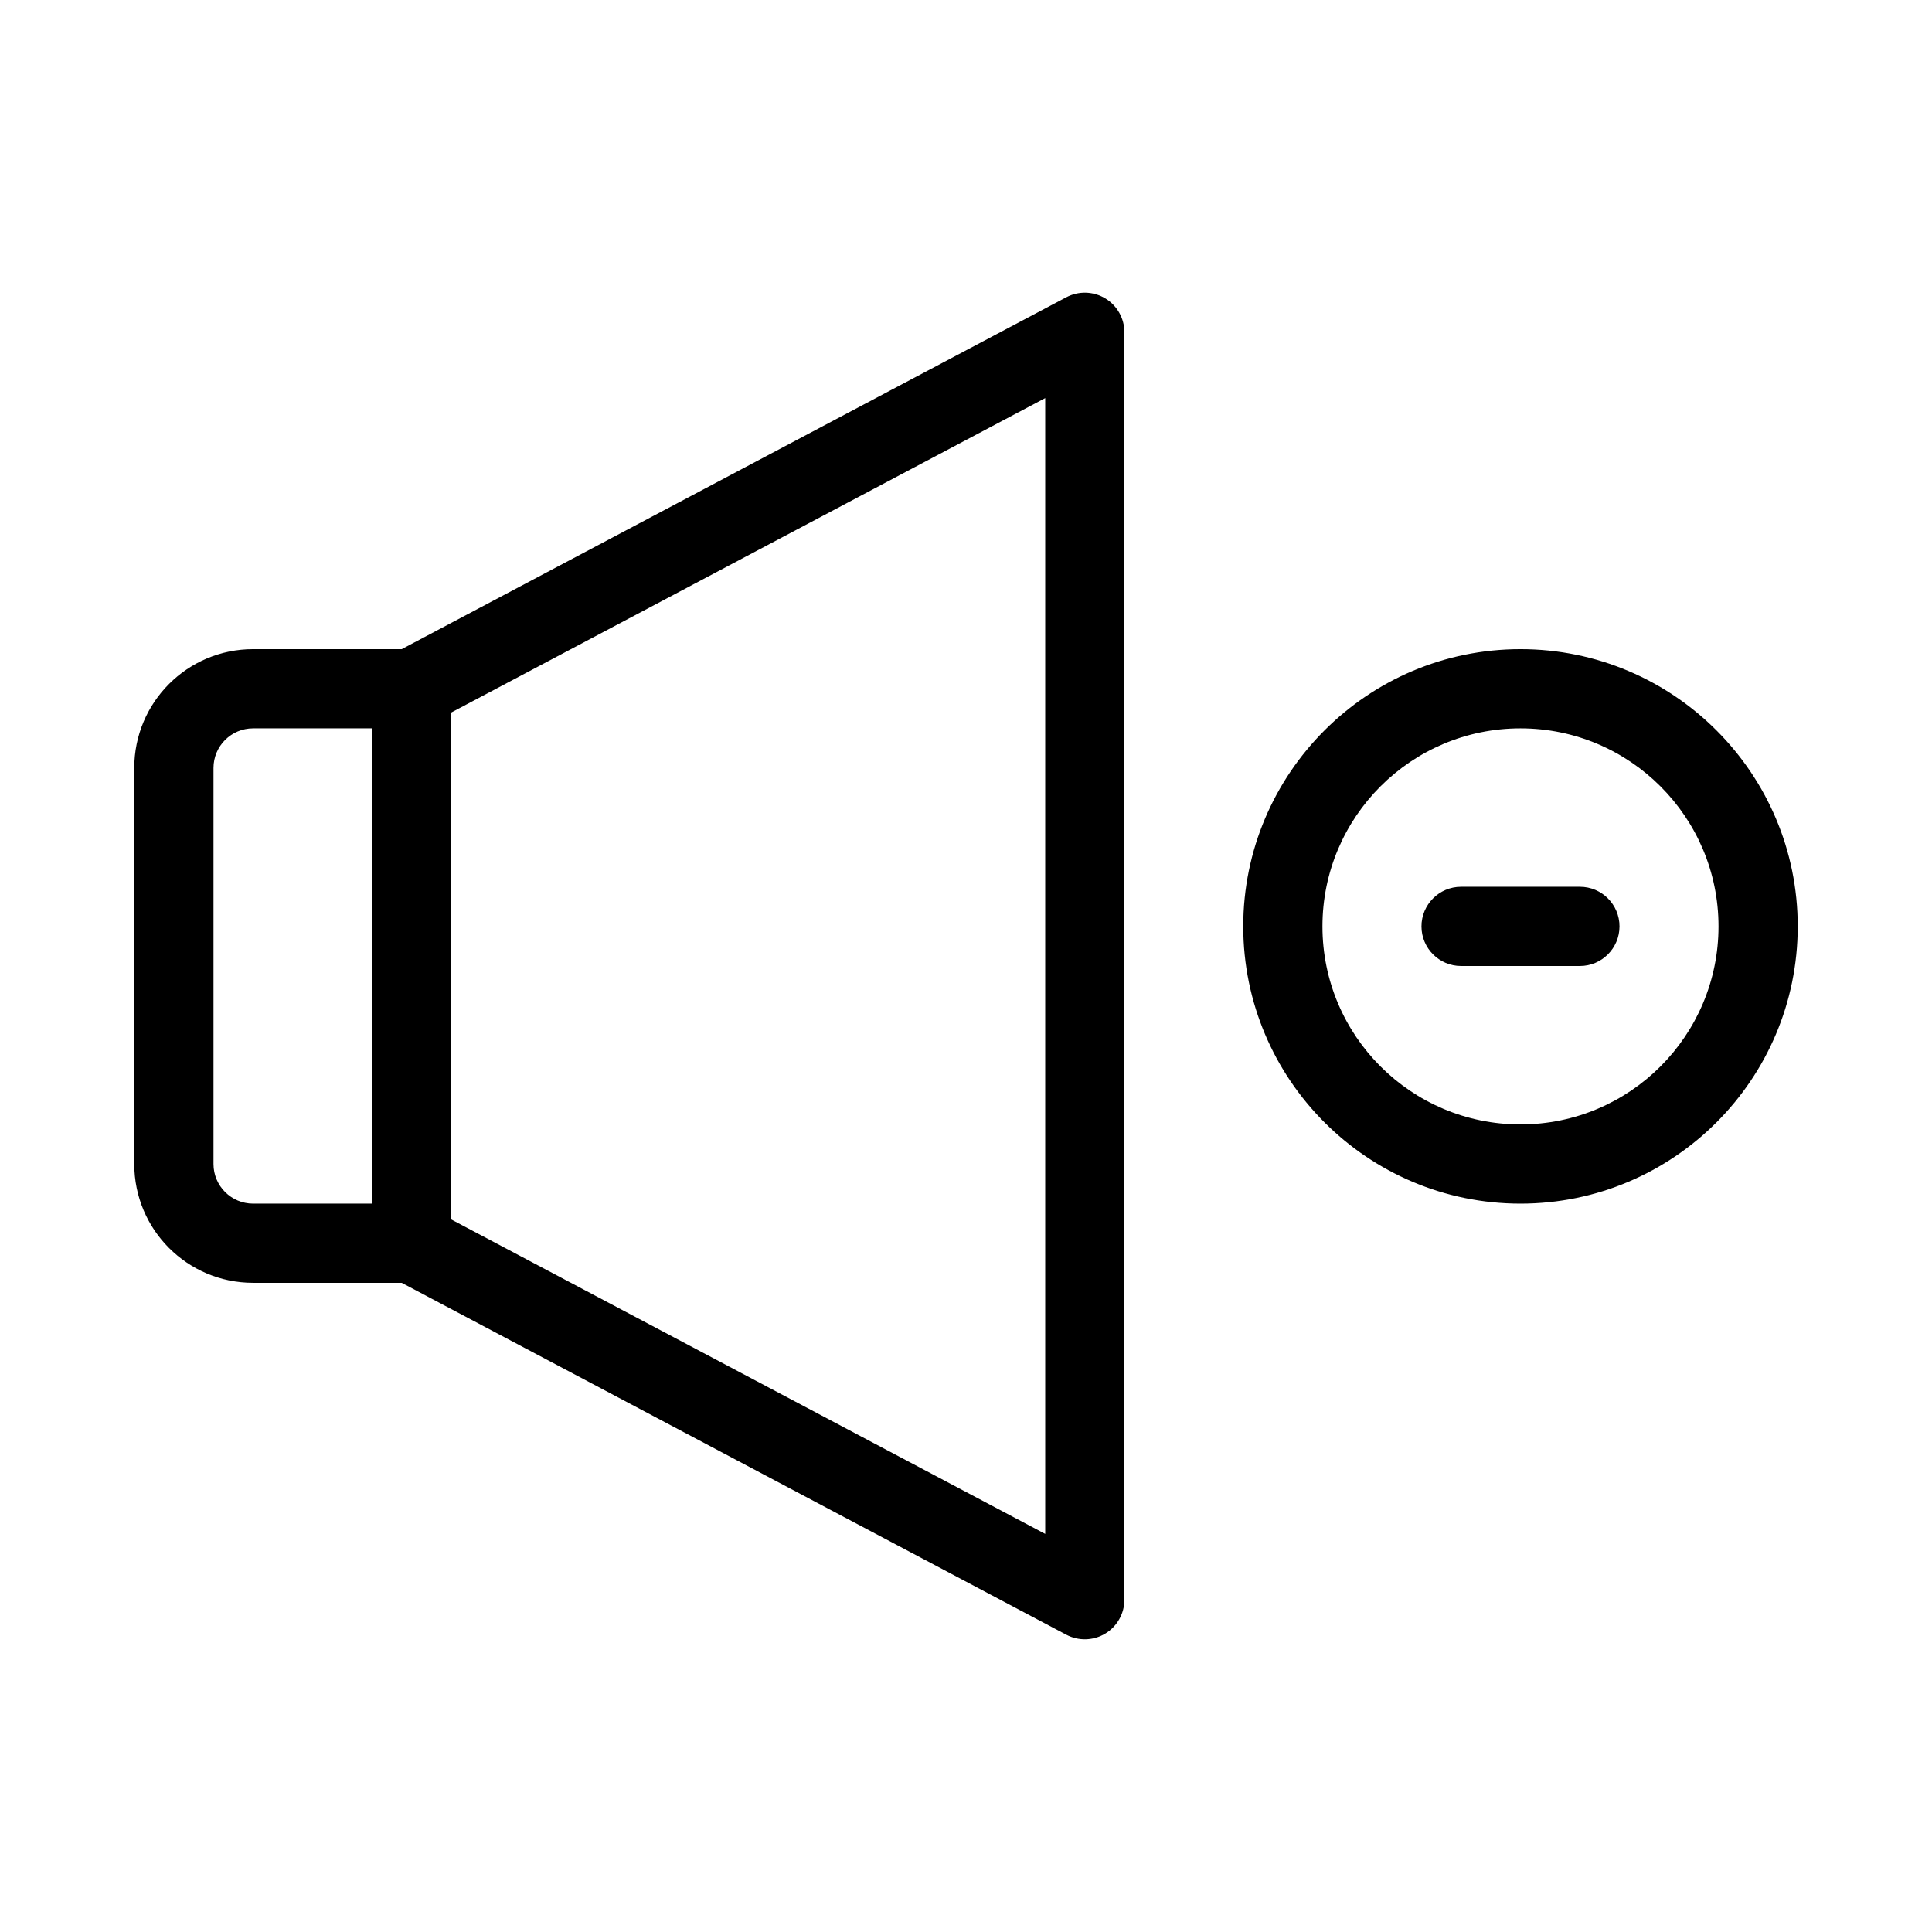
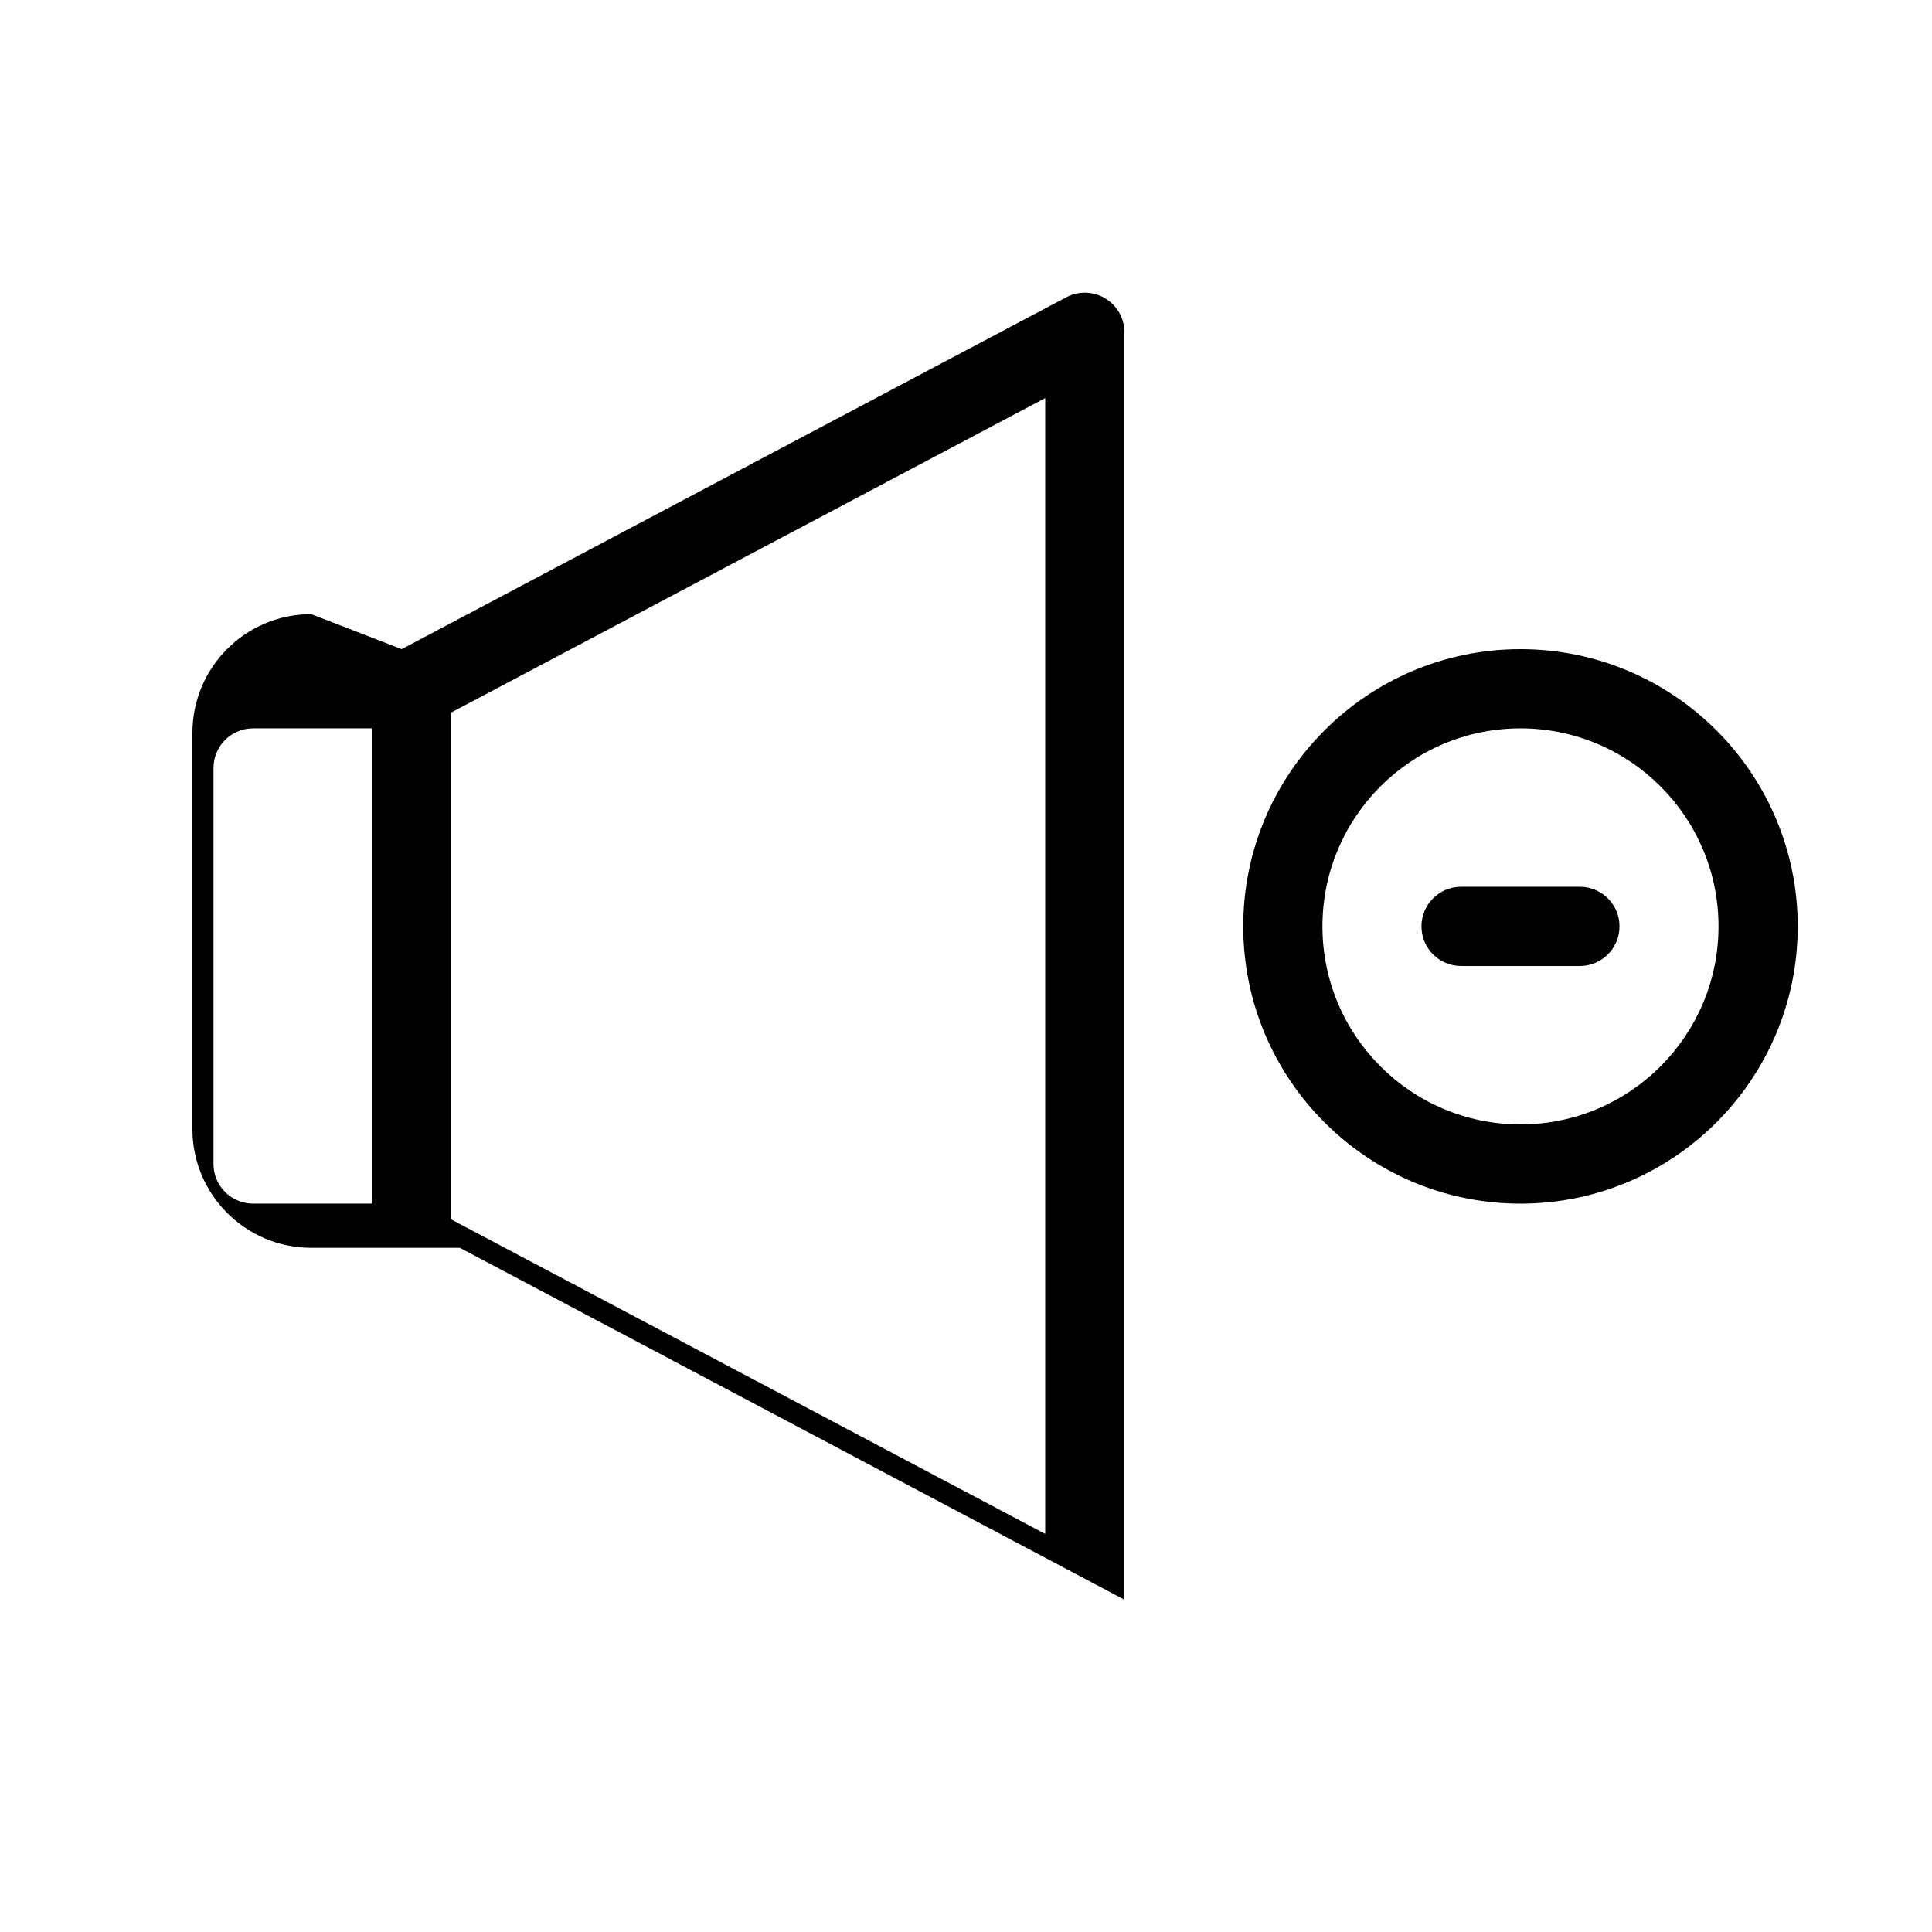
<svg xmlns="http://www.w3.org/2000/svg" fill="#000000" width="800px" height="800px" version="1.1" viewBox="144 144 512 512">
-   <path d="m250.45 316.03 176.12-93.246c3.254-1.723 7.168-1.617 10.328 0.281 3.148 1.898 5.082 5.312 5.082 8.996v335.87c0 3.684-1.934 7.098-5.082 8.996-3.16 1.898-7.074 2.004-10.328 0.285l-176.12-93.25h-39.379c-17.391 0-31.488-14.094-31.488-31.484v-104.96c0-17.395 14.098-31.488 31.488-31.488zm13.102 16.812v134.31l157.44 83.348v-301zm283.39-16.812c-40.543 0-73.469 32.926-73.469 73.473 0 40.543 32.926 73.473 73.469 73.473 40.547 0 73.473-32.93 73.473-73.473 0-40.547-32.926-73.473-73.473-73.473zm-304.38 20.992h-31.488c-5.793 0-10.496 4.699-10.496 10.496v104.96c0 5.793 4.703 10.496 10.496 10.496h31.488zm304.38 0c28.969 0 52.48 23.512 52.48 52.48s-23.512 52.48-52.48 52.48-52.48-23.512-52.48-52.48 23.512-52.48 52.48-52.48zm15.746 41.984h-31.488c-5.793 0-10.496 4.699-10.496 10.496 0 5.793 4.703 10.496 10.496 10.496h31.488c5.793 0 10.496-4.703 10.496-10.496 0-5.797-4.703-10.496-10.496-10.496z" fill-rule="evenodd" />
+   <path d="m250.45 316.03 176.12-93.246c3.254-1.723 7.168-1.617 10.328 0.281 3.148 1.898 5.082 5.312 5.082 8.996v335.87l-176.12-93.25h-39.379c-17.391 0-31.488-14.094-31.488-31.484v-104.96c0-17.395 14.098-31.488 31.488-31.488zm13.102 16.812v134.31l157.44 83.348v-301zm283.39-16.812c-40.543 0-73.469 32.926-73.469 73.473 0 40.543 32.926 73.473 73.469 73.473 40.547 0 73.473-32.93 73.473-73.473 0-40.547-32.926-73.473-73.473-73.473zm-304.38 20.992h-31.488c-5.793 0-10.496 4.699-10.496 10.496v104.96c0 5.793 4.703 10.496 10.496 10.496h31.488zm304.38 0c28.969 0 52.48 23.512 52.48 52.48s-23.512 52.48-52.48 52.48-52.48-23.512-52.48-52.48 23.512-52.48 52.48-52.48zm15.746 41.984h-31.488c-5.793 0-10.496 4.699-10.496 10.496 0 5.793 4.703 10.496 10.496 10.496h31.488c5.793 0 10.496-4.703 10.496-10.496 0-5.797-4.703-10.496-10.496-10.496z" fill-rule="evenodd" />
</svg>